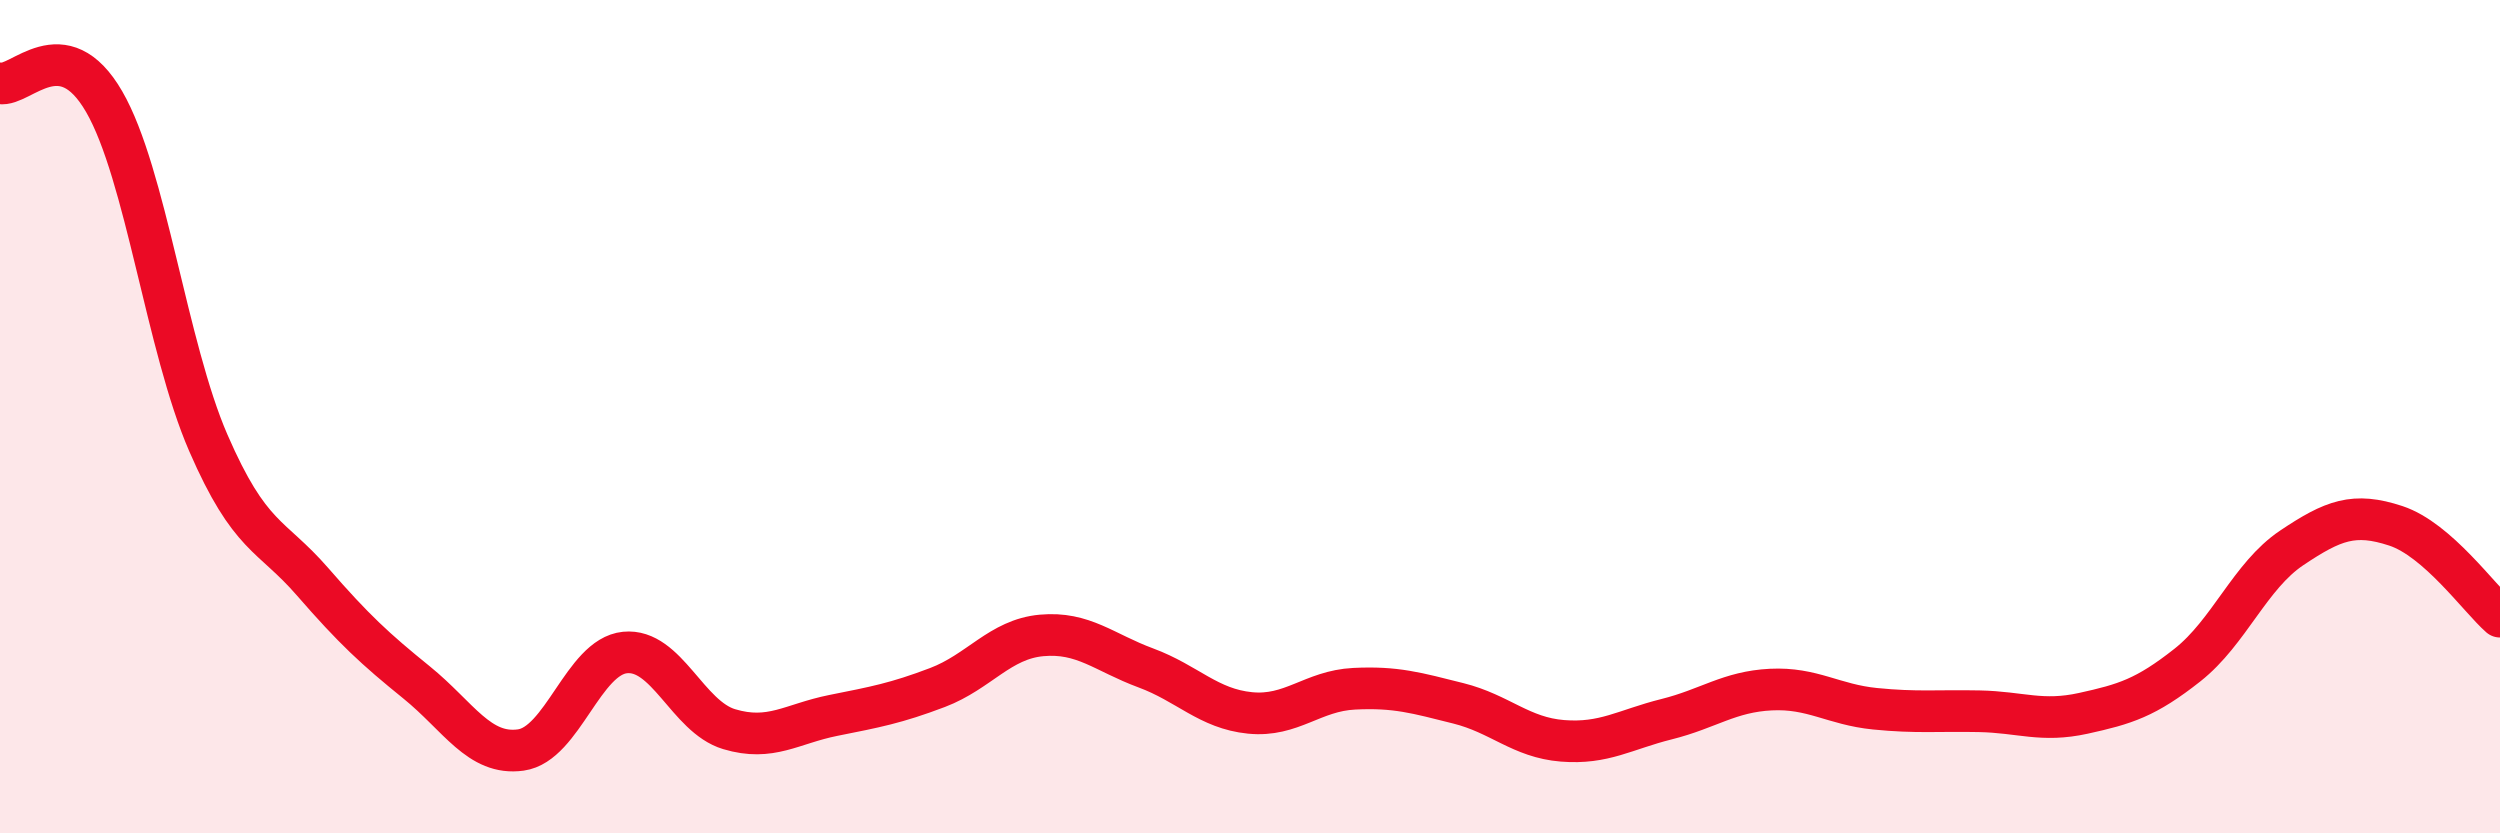
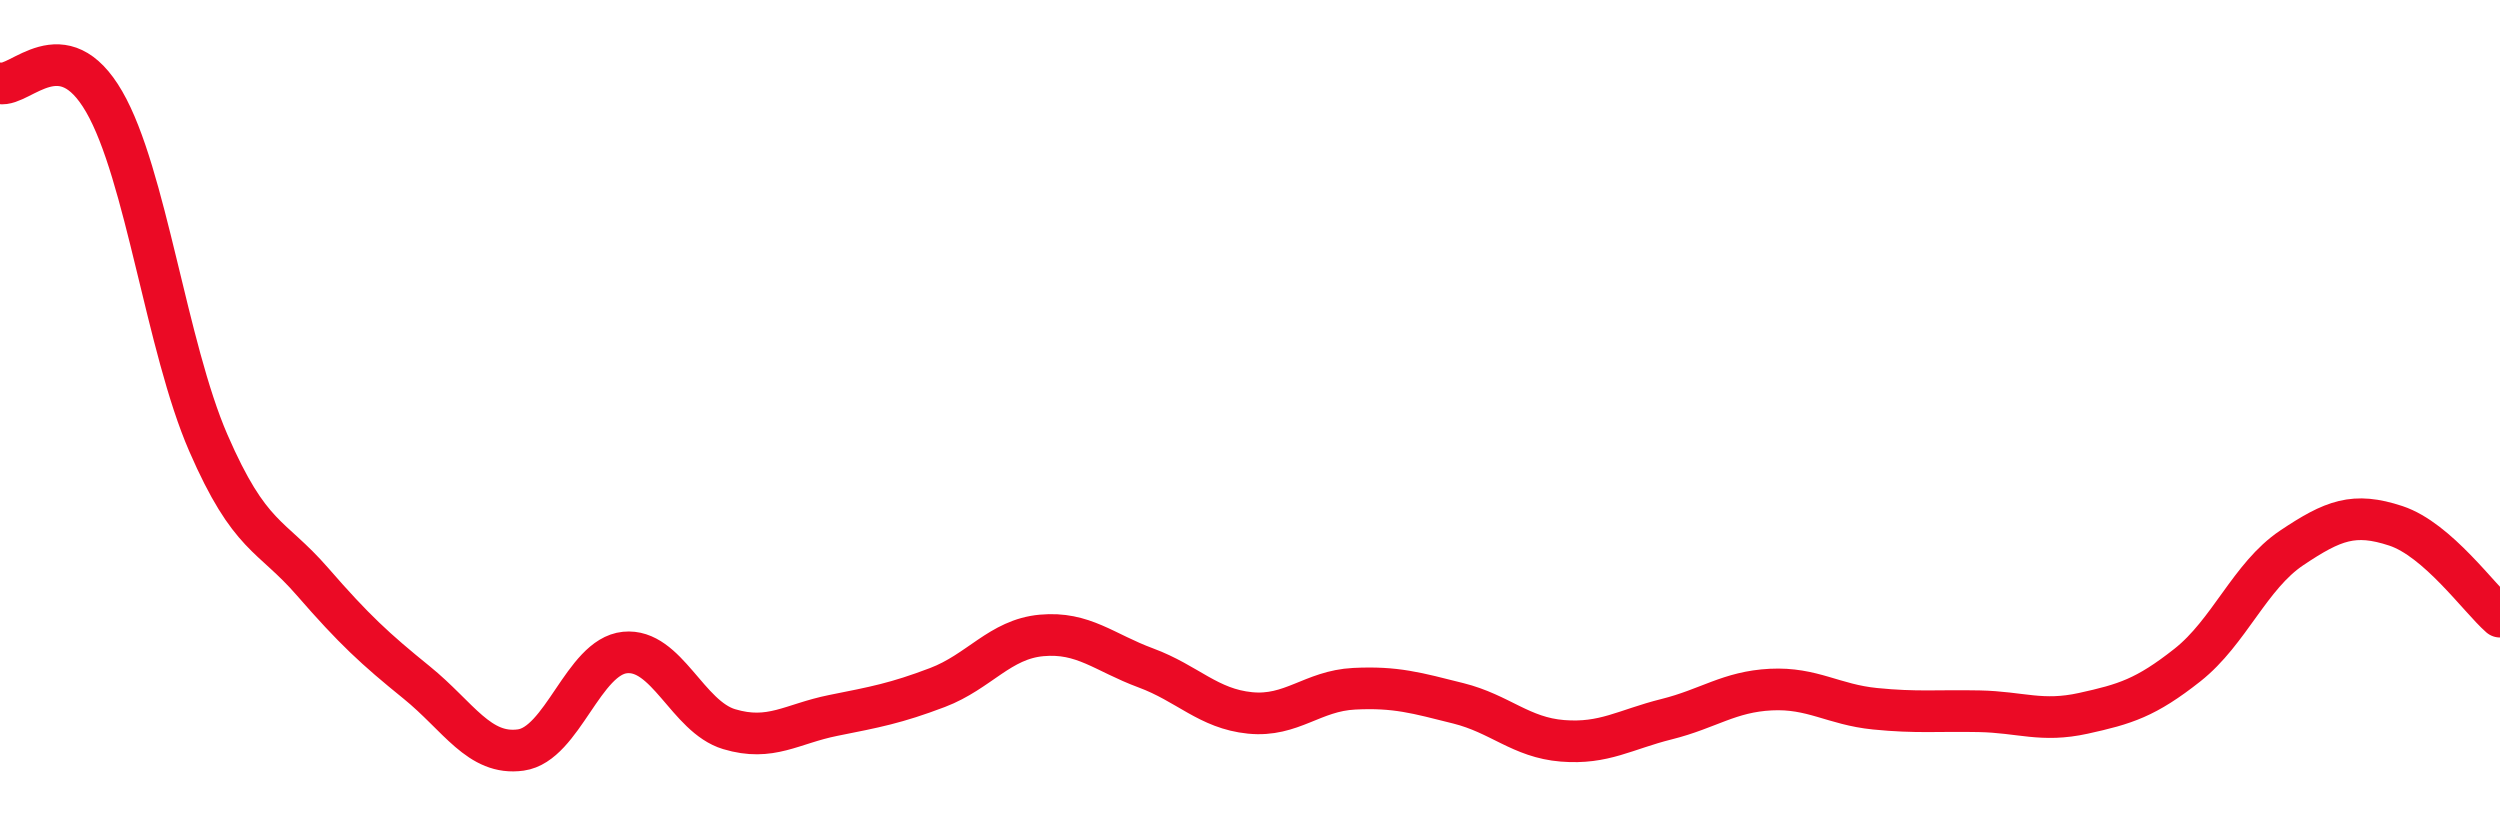
<svg xmlns="http://www.w3.org/2000/svg" width="60" height="20" viewBox="0 0 60 20">
-   <path d="M 0,2 C 0.5,2.09 1.5,0.71 2.5,2.44 C 3.5,4.17 4,8.33 5,10.63 C 6,12.93 6.5,12.81 7.5,13.96 C 8.5,15.11 9,15.57 10,16.38 C 11,17.19 11.5,18.14 12.5,18 C 13.5,17.86 14,15.76 15,15.66 C 16,15.56 16.5,17.2 17.5,17.5 C 18.5,17.8 19,17.37 20,17.17 C 21,16.97 21.5,16.88 22.5,16.5 C 23.5,16.12 24,15.34 25,15.25 C 26,15.16 26.5,15.66 27.5,16.03 C 28.5,16.4 29,17.01 30,17.11 C 31,17.21 31.5,16.58 32.5,16.53 C 33.5,16.48 34,16.63 35,16.88 C 36,17.13 36.5,17.7 37.5,17.78 C 38.5,17.86 39,17.51 40,17.26 C 41,17.01 41.5,16.6 42.5,16.55 C 43.5,16.5 44,16.91 45,17.01 C 46,17.11 46.5,17.05 47.5,17.07 C 48.5,17.09 49,17.34 50,17.12 C 51,16.9 51.5,16.75 52.5,15.96 C 53.5,15.17 54,13.82 55,13.15 C 56,12.48 56.5,12.29 57.5,12.62 C 58.5,12.95 59.5,14.36 60,14.8L60 20L0 20Z" fill="#EB0A25" opacity="0.1" stroke-linecap="round" stroke-linejoin="round" />
  <path d="M 0,2 C 0.5,2.09 1.5,0.71 2.5,2.44 C 3.5,4.17 4,8.33 5,10.63 C 6,12.93 6.5,12.81 7.5,13.96 C 8.5,15.11 9,15.57 10,16.38 C 11,17.19 11.5,18.14 12.5,18 C 13.5,17.86 14,15.76 15,15.66 C 16,15.56 16.5,17.2 17.5,17.5 C 18.5,17.8 19,17.37 20,17.17 C 21,16.97 21.5,16.88 22.5,16.5 C 23.5,16.12 24,15.34 25,15.25 C 26,15.16 26.5,15.66 27.5,16.03 C 28.5,16.4 29,17.01 30,17.11 C 31,17.21 31.5,16.58 32.5,16.53 C 33.5,16.48 34,16.63 35,16.88 C 36,17.13 36.5,17.7 37.5,17.78 C 38.5,17.86 39,17.51 40,17.26 C 41,17.01 41.5,16.6 42.5,16.55 C 43.5,16.5 44,16.91 45,17.01 C 46,17.11 46.5,17.05 47.5,17.07 C 48.5,17.09 49,17.34 50,17.12 C 51,16.9 51.5,16.75 52.5,15.96 C 53.5,15.17 54,13.82 55,13.15 C 56,12.48 56.5,12.29 57.5,12.62 C 58.5,12.95 59.5,14.36 60,14.8" stroke="#EB0A25" stroke-width="1" fill="none" stroke-linecap="round" stroke-linejoin="round" />
</svg>